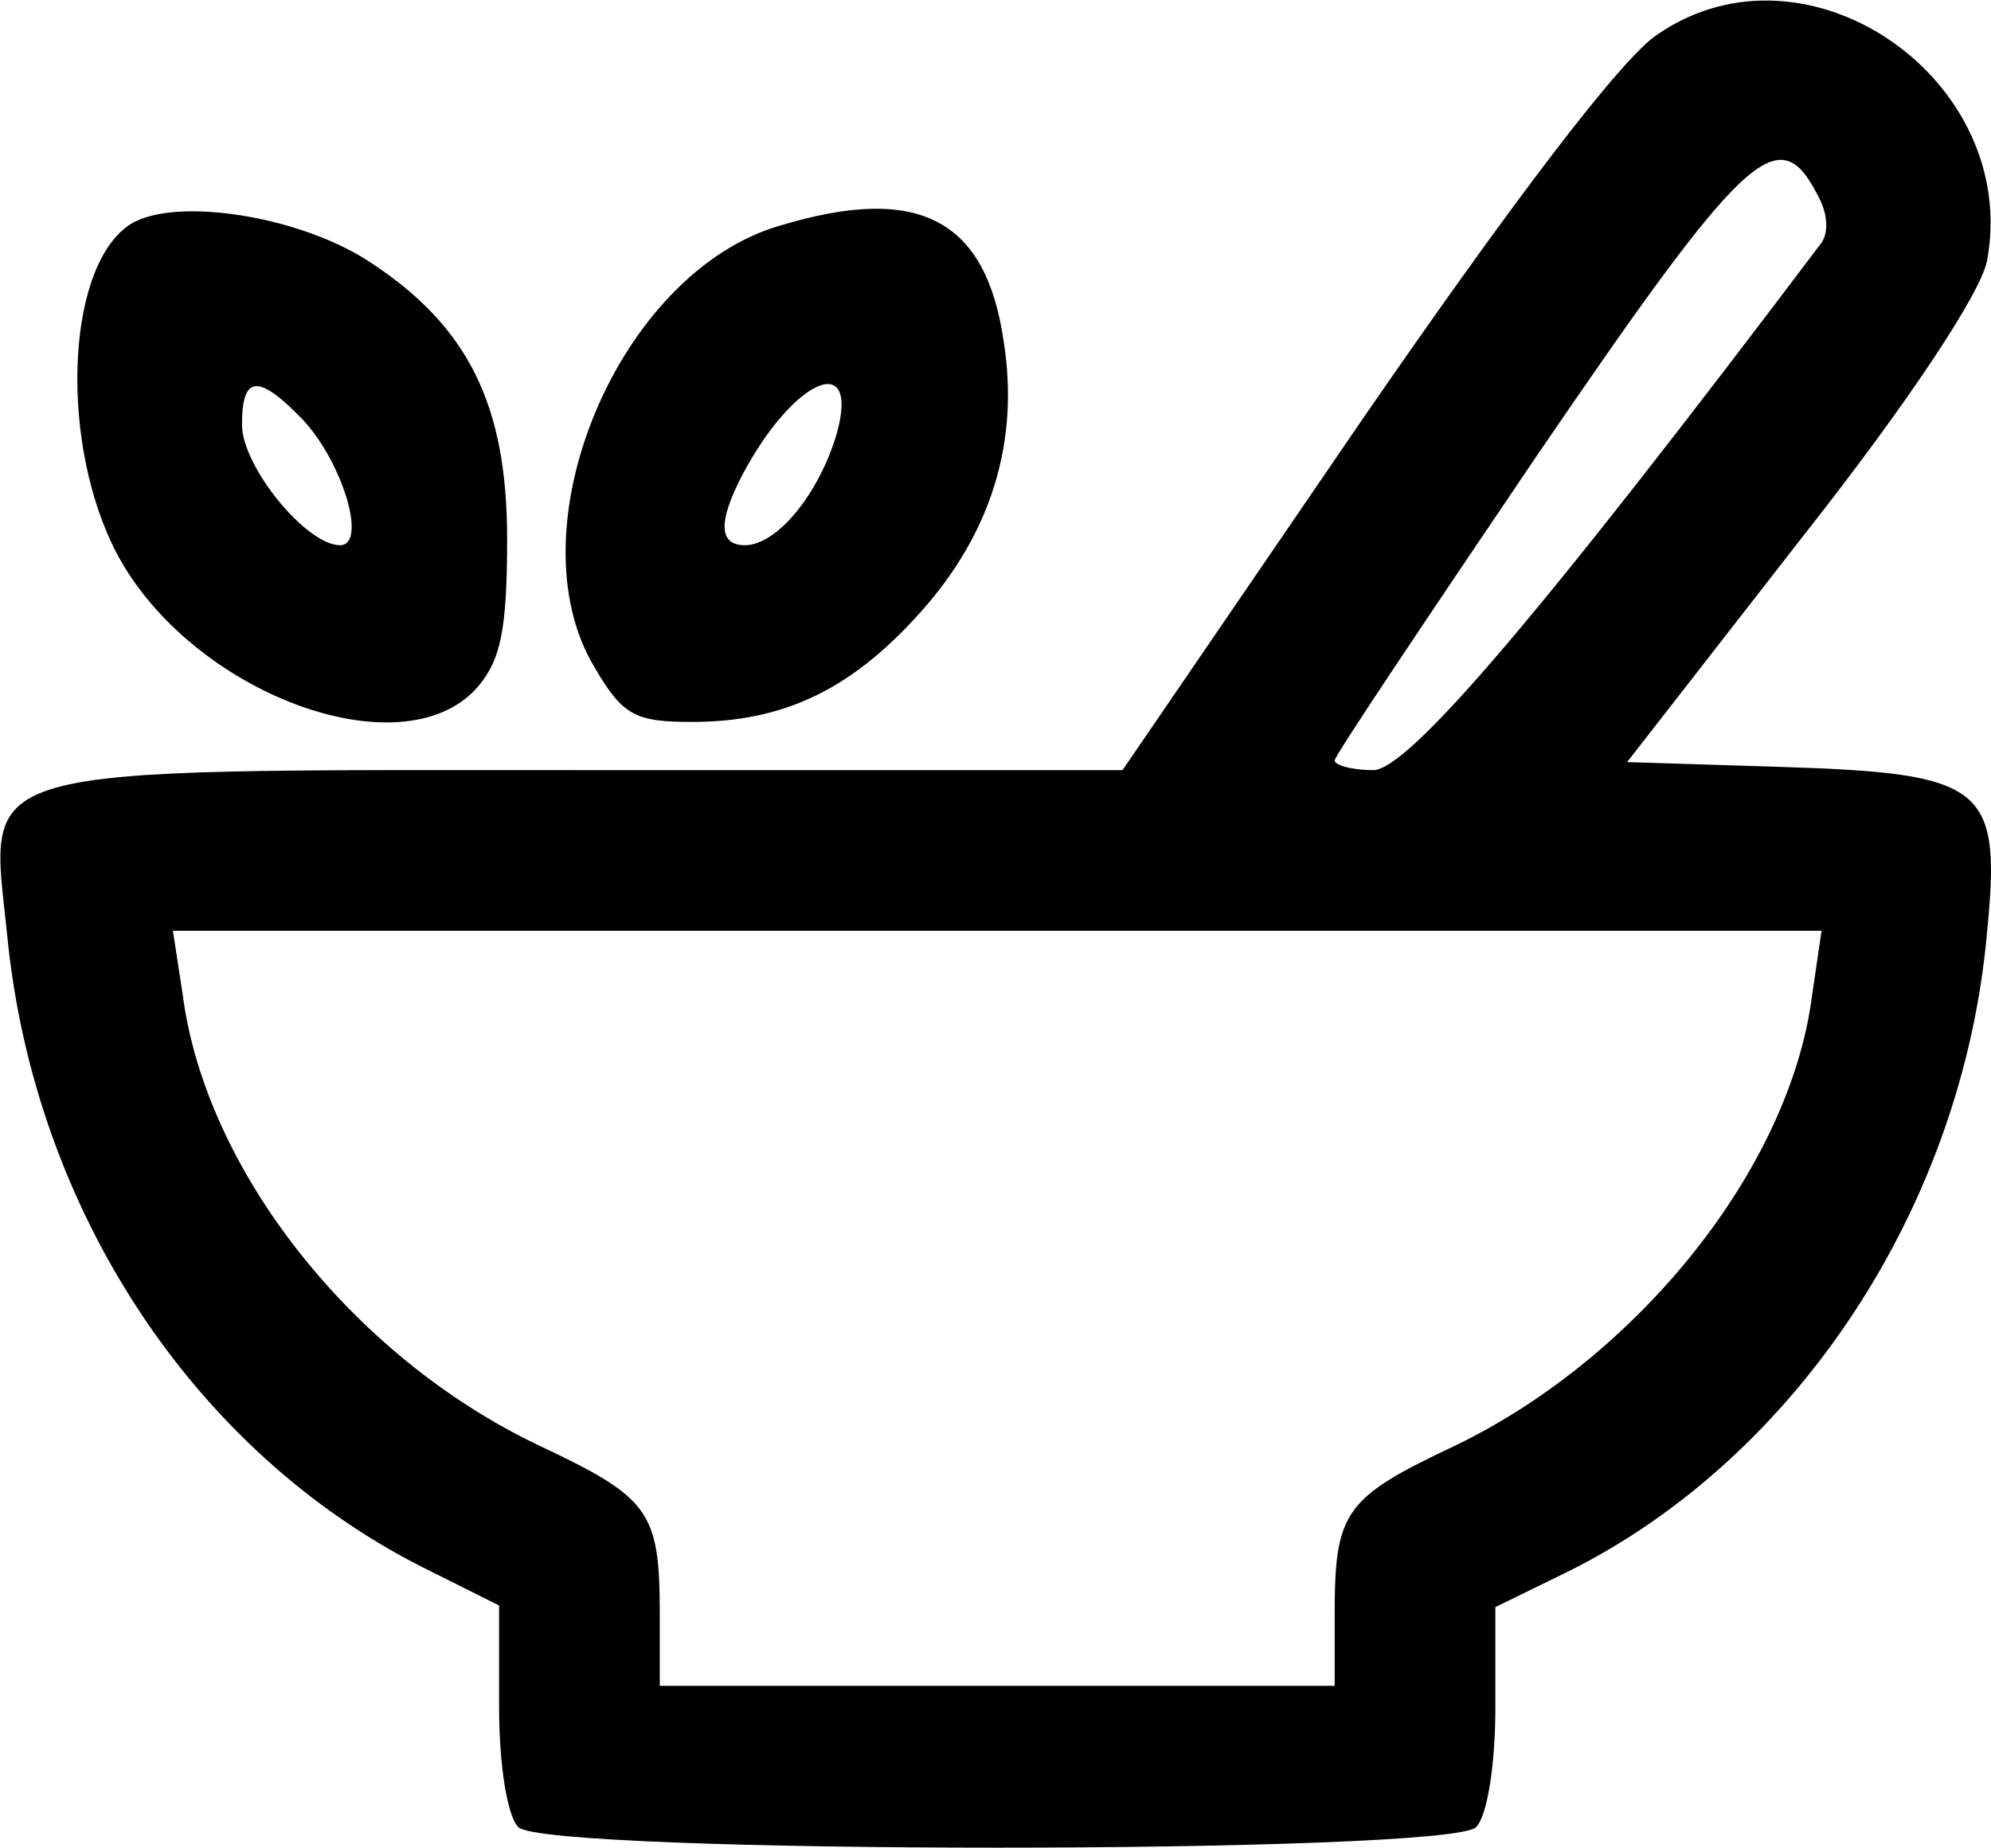
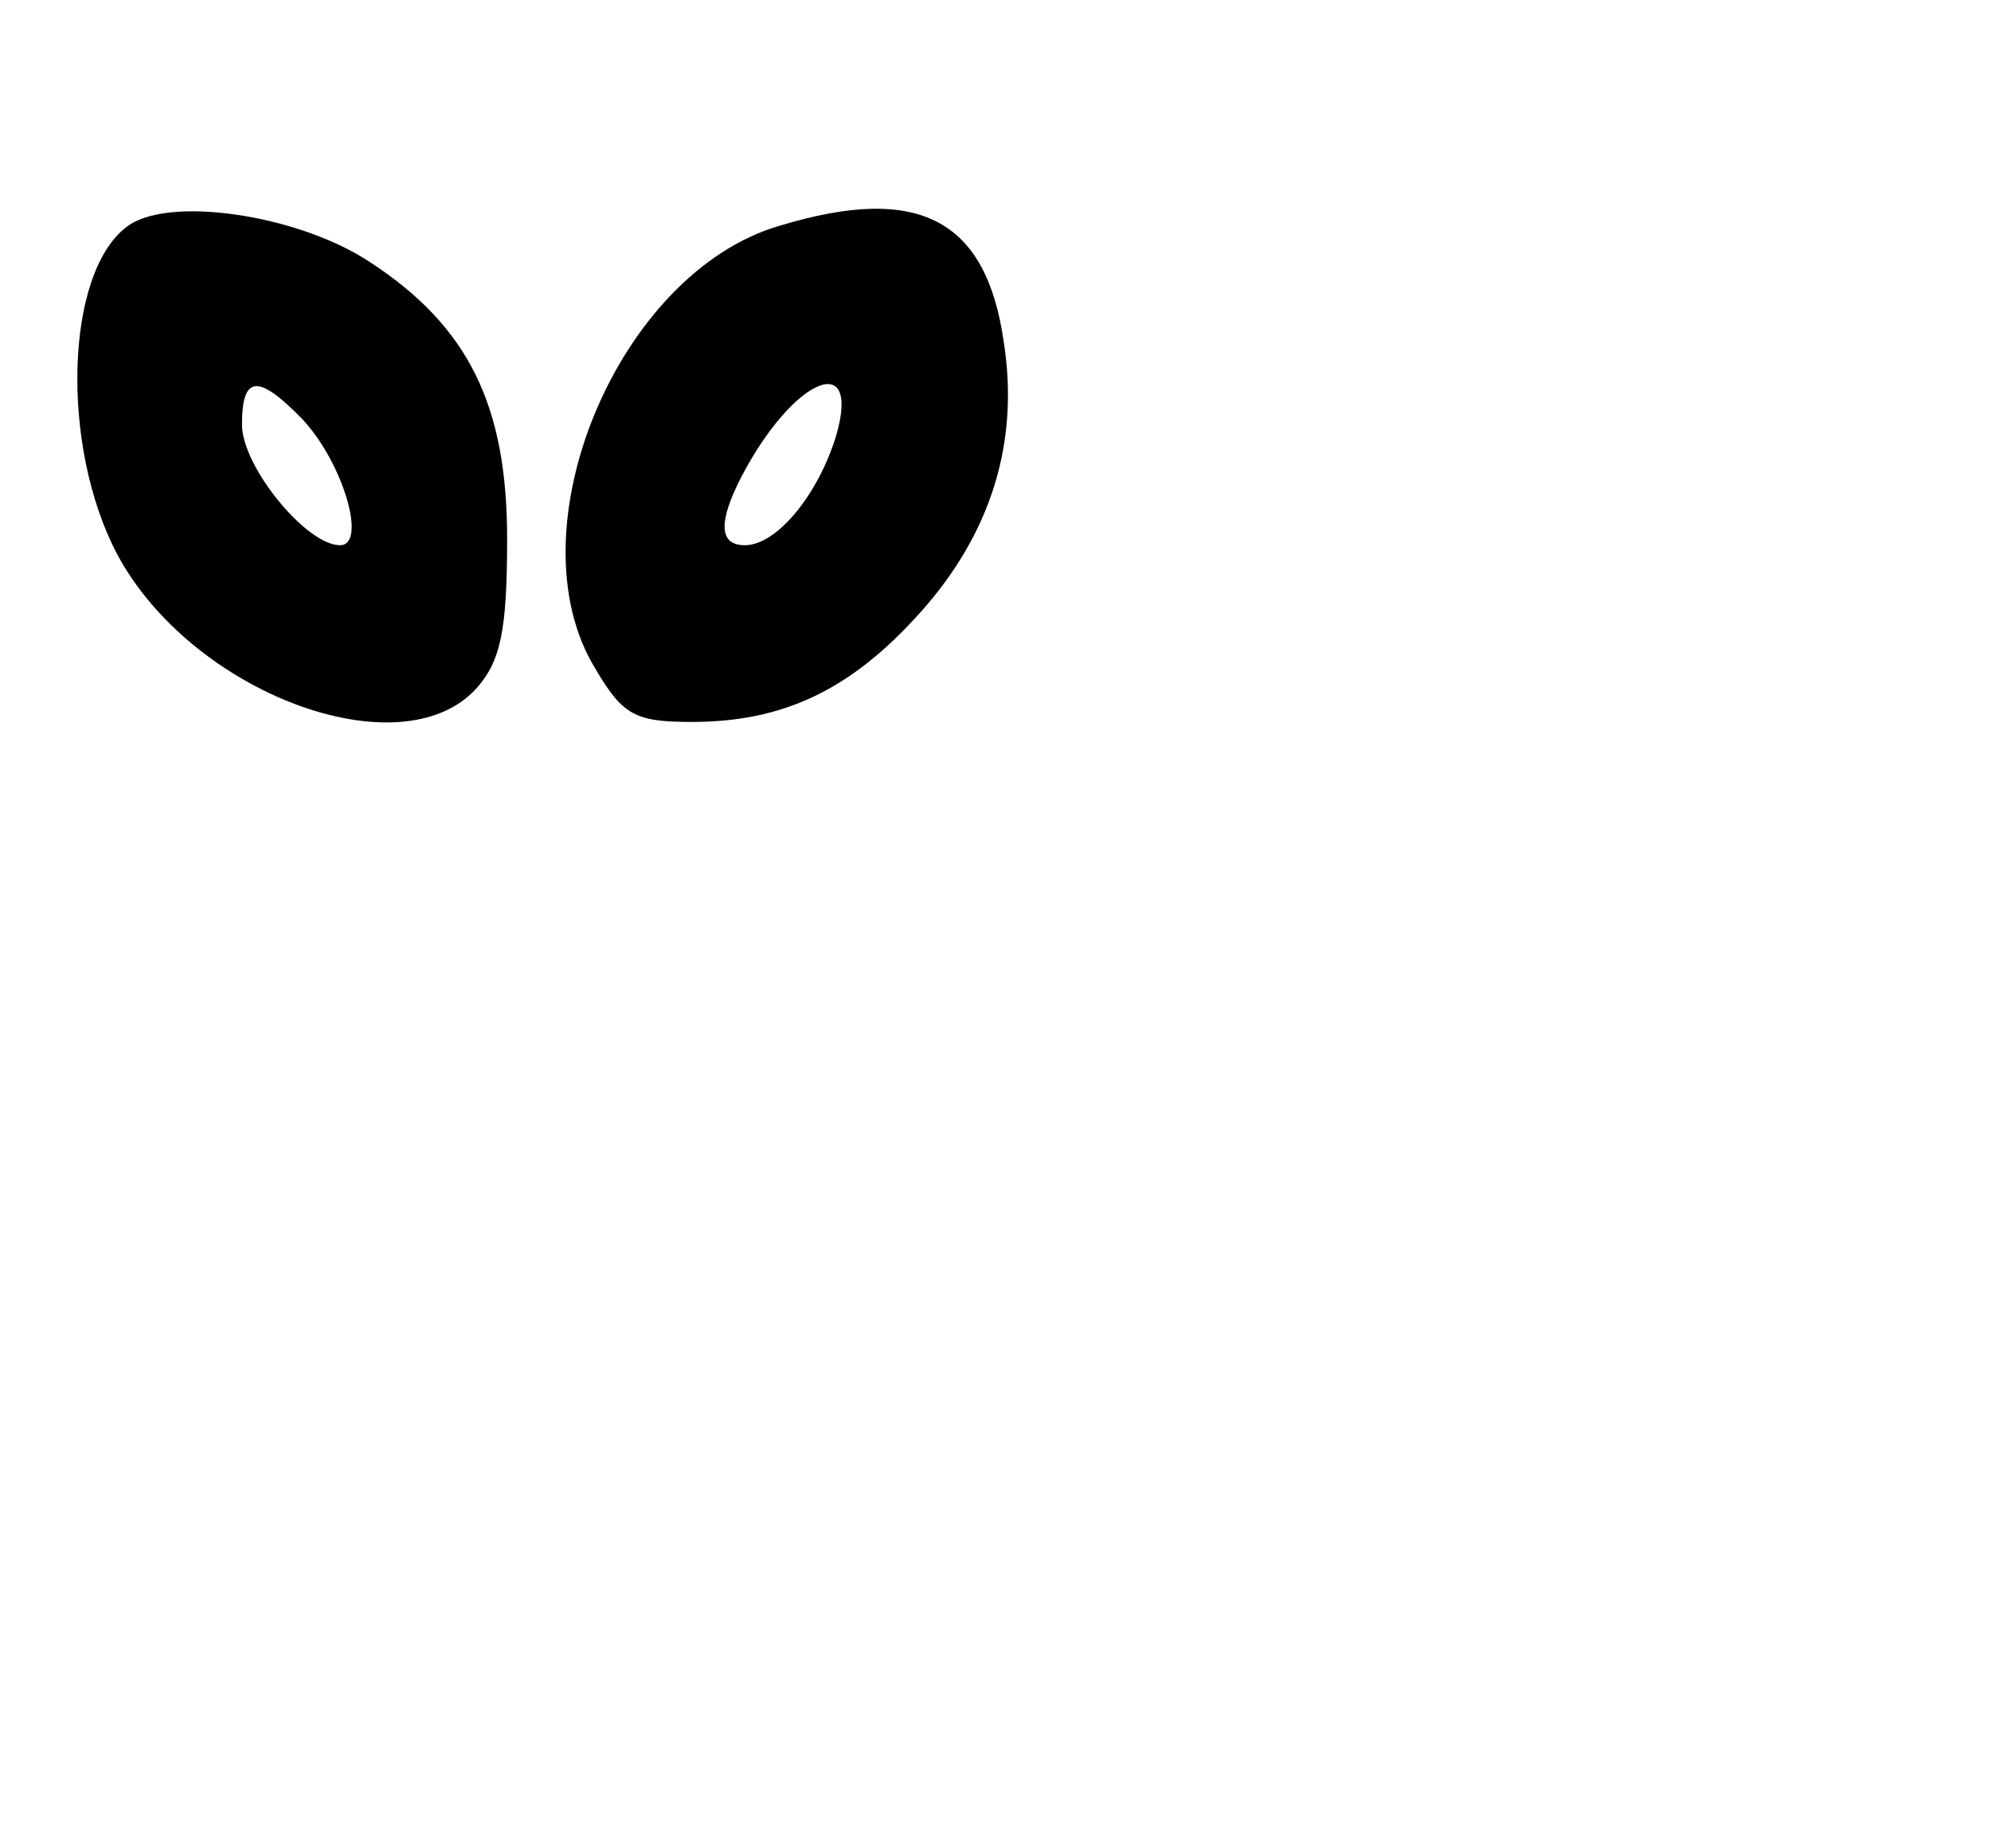
<svg xmlns="http://www.w3.org/2000/svg" version="1.0" width="123.906pt" height="115.023pt" viewBox="0 0 123.906 115.023" preserveAspectRatio="xMidYMid meet">
  <g transform="translate(-37.94,155.939) scale(0.1,-0.1)" fill="#000000" stroke="none">
-     <path d="M1411 1538 c-22 -14 -91 -105 -184 -240 l-149 -218 -332 0 c-393 0 -373 5 -362 -104 17 -170 116 -320 258 -392 l48 -24 0 -63 c0 -36 5 -68 12 -75 17 -17 579 -17 596 0 7 7 12 39 12 74 l0 63 45 22 c143 71 246 228 261 398 9 91 -1 99 -128 103 l-96 3 109 140 c67 85 111 152 115 172 21 113 -112 205 -205 141z m99 -99 c7 -12 8 -25 2 -32 -172 -228 -256 -327 -278 -327 -13 0 -24 3 -24 6 0 3 57 88 126 190 129 189 150 209 174 163z m-3 -500 c-14 -107 -108 -224 -221 -279 -70 -33 -76 -41 -76 -106 l0 -44 -210 0 -210 0 0 44 c0 65 -6 73 -76 106 -115 55 -207 171 -221 281 l-6 39 513 0 513 0 -6 -41z" />
    <path d="M458 1418 c-38 -29 -41 -136 -6 -203 46 -87 177 -136 224 -84 15 17 19 36 19 93 0 83 -24 132 -85 172 -45 30 -127 42 -152 22z m110 -120 c25 -27 40 -78 23 -78 -21 0 -61 49 -61 75 0 31 10 32 38 3z" />
    <path d="M865 1419 c-101 -29 -168 -190 -115 -276 17 -29 25 -33 60 -33 57 0 99 20 142 68 44 49 62 106 52 169 -11 76 -53 98 -139 72z m35 -130 c-11 -37 -37 -69 -57 -69 -16 0 -17 14 -2 43 32 61 74 79 59 26z" />
  </g>
</svg>